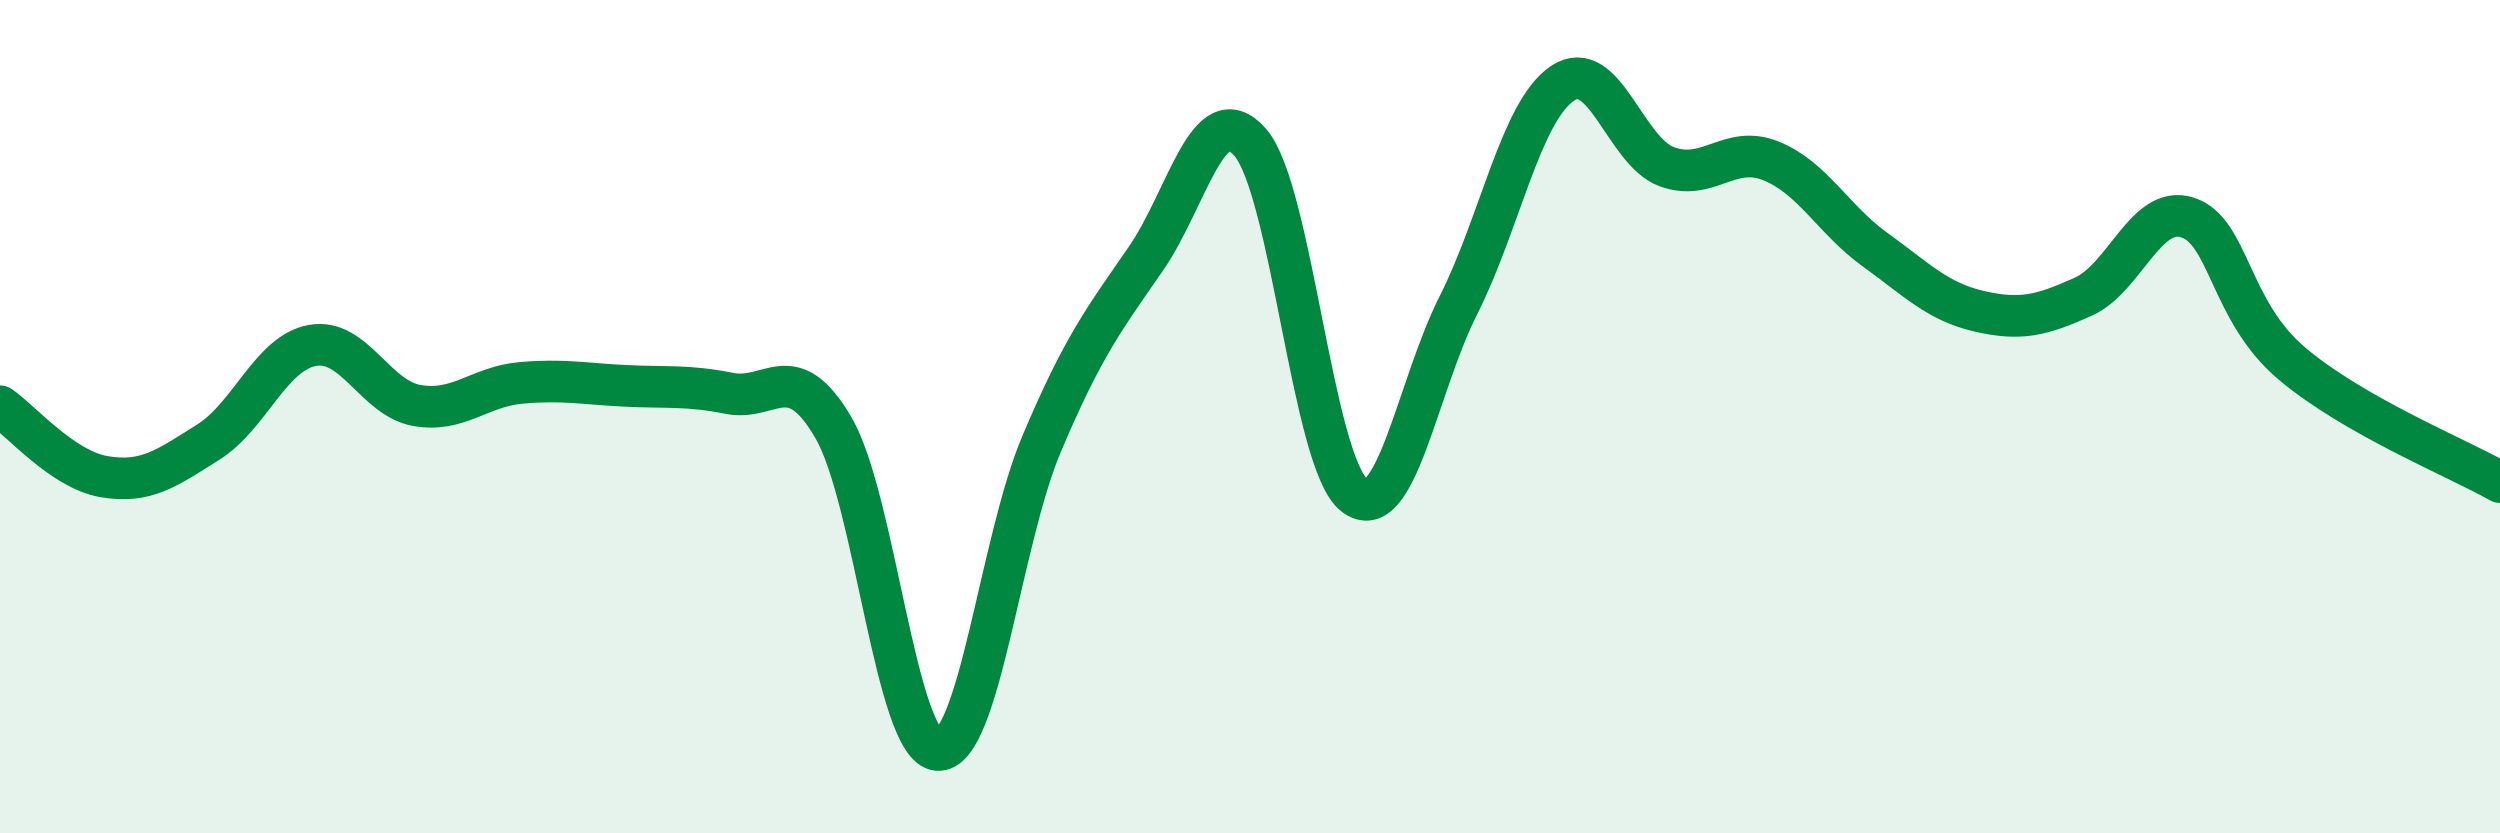
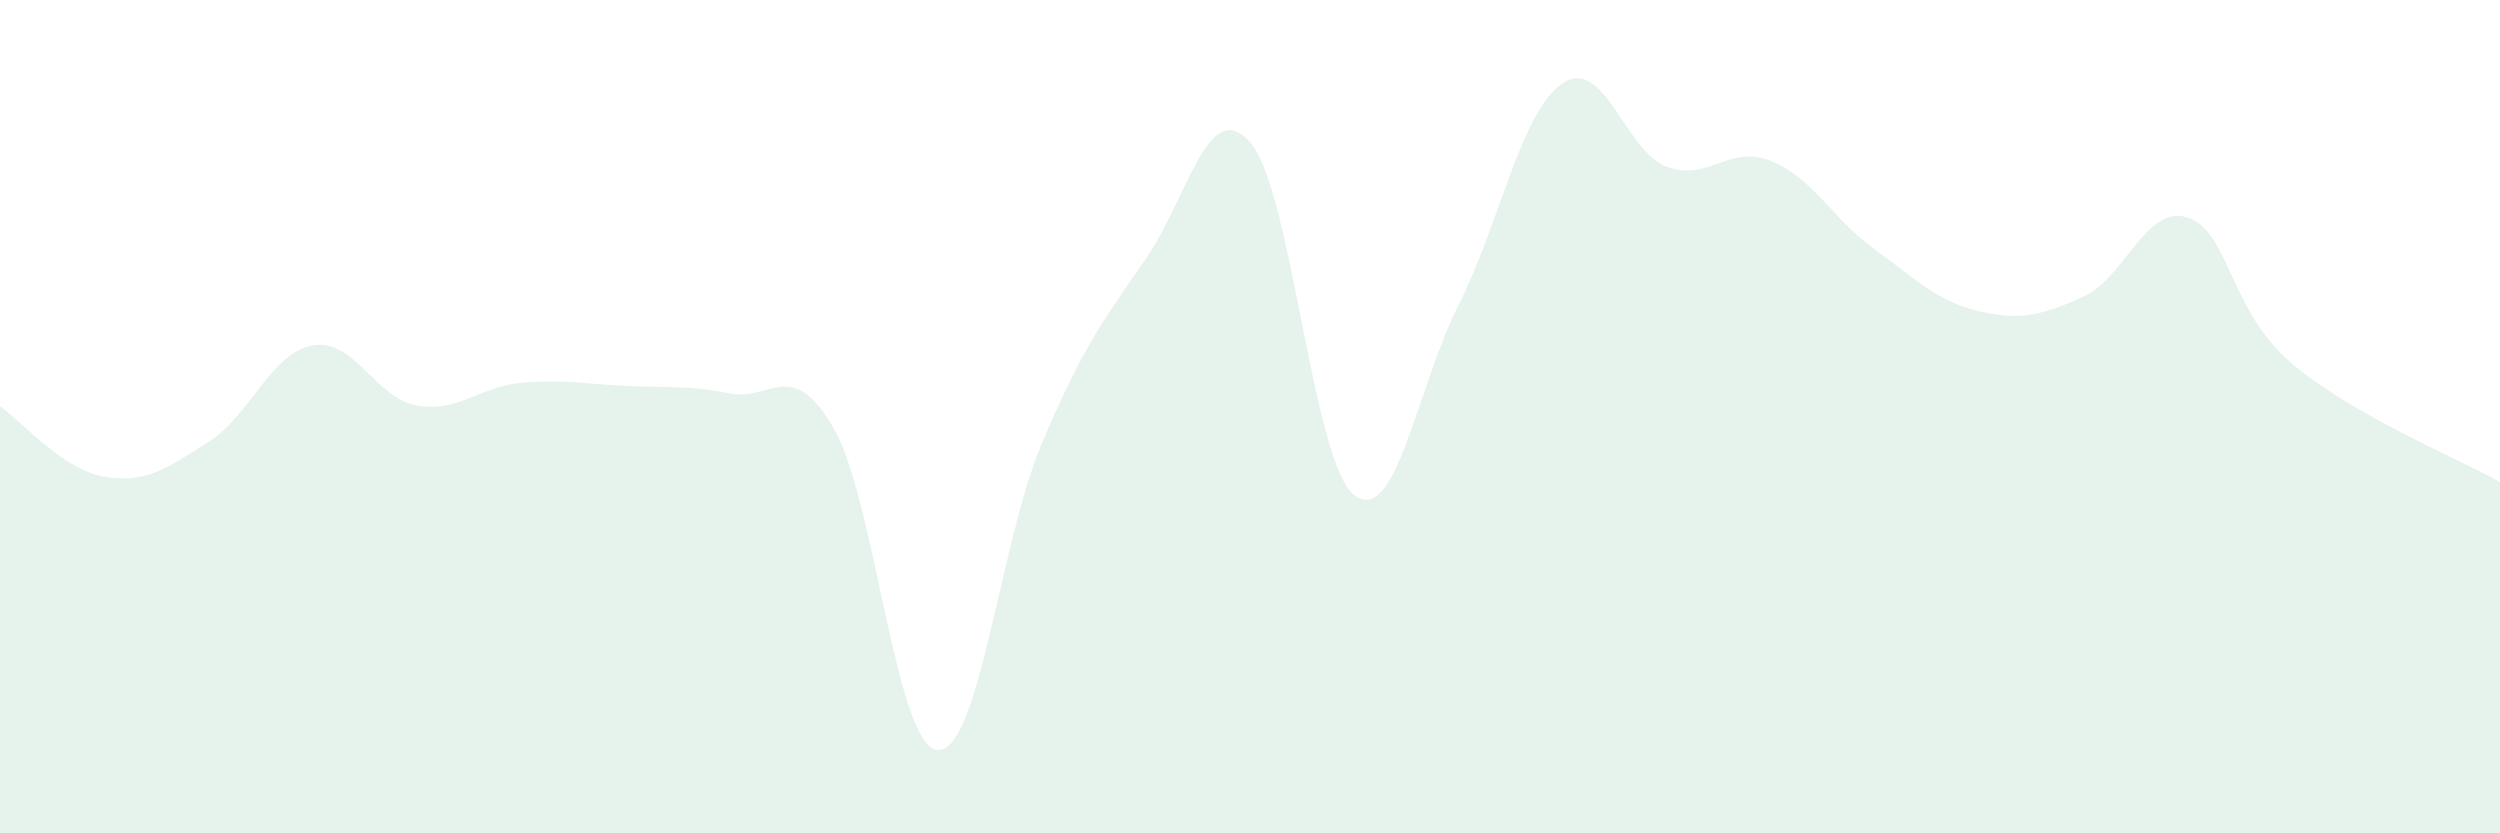
<svg xmlns="http://www.w3.org/2000/svg" width="60" height="20" viewBox="0 0 60 20">
  <path d="M 0,9.75 C 0.5,10.09 1.5,11.27 2.5,11.44 C 3.5,11.61 4,11.24 5,10.61 C 6,9.98 6.5,8.47 7.5,8.29 C 8.5,8.11 9,9.55 10,9.73 C 11,9.91 11.5,9.28 12.5,9.19 C 13.5,9.1 14,9.21 15,9.26 C 16,9.31 16.5,9.24 17.5,9.44 C 18.5,9.64 19,8.55 20,10.26 C 21,11.97 21.5,17.92 22.5,18 C 23.5,18.08 24,13.01 25,10.65 C 26,8.29 26.5,7.66 27.5,6.21 C 28.5,4.76 29,2.28 30,3.41 C 31,4.54 31.5,11.1 32.5,11.88 C 33.5,12.66 34,9.31 35,7.33 C 36,5.35 36.5,2.67 37.5,2 C 38.5,1.33 39,3.63 40,4 C 41,4.37 41.5,3.46 42.5,3.86 C 43.5,4.26 44,5.27 45,5.99 C 46,6.71 46.5,7.24 47.5,7.47 C 48.5,7.7 49,7.57 50,7.12 C 51,6.67 51.5,4.9 52.5,5.22 C 53.5,5.54 53.5,7.45 55,8.72 C 56.5,9.99 59,11 60,11.57L60 20L0 20Z" fill="#008740" opacity="0.1" stroke-linecap="round" stroke-linejoin="round" />
-   <path d="M 0,9.75 C 0.5,10.09 1.5,11.27 2.5,11.44 C 3.5,11.61 4,11.24 5,10.61 C 6,9.98 6.5,8.47 7.5,8.29 C 8.5,8.11 9,9.55 10,9.73 C 11,9.91 11.5,9.28 12.5,9.19 C 13.5,9.1 14,9.21 15,9.26 C 16,9.31 16.5,9.24 17.5,9.44 C 18.5,9.64 19,8.55 20,10.26 C 21,11.97 21.5,17.92 22.5,18 C 23.5,18.08 24,13.01 25,10.65 C 26,8.29 26.5,7.66 27.5,6.21 C 28.5,4.76 29,2.28 30,3.41 C 31,4.54 31.5,11.1 32.5,11.88 C 33.5,12.66 34,9.31 35,7.33 C 36,5.35 36.5,2.67 37.5,2 C 38.5,1.33 39,3.63 40,4 C 41,4.37 41.5,3.46 42.5,3.86 C 43.5,4.26 44,5.27 45,5.99 C 46,6.71 46.5,7.24 47.5,7.47 C 48.5,7.7 49,7.57 50,7.12 C 51,6.67 51.5,4.9 52.5,5.22 C 53.5,5.54 53.5,7.45 55,8.72 C 56.5,9.99 59,11 60,11.57" stroke="#008740" stroke-width="1" fill="none" stroke-linecap="round" stroke-linejoin="round" />
</svg>